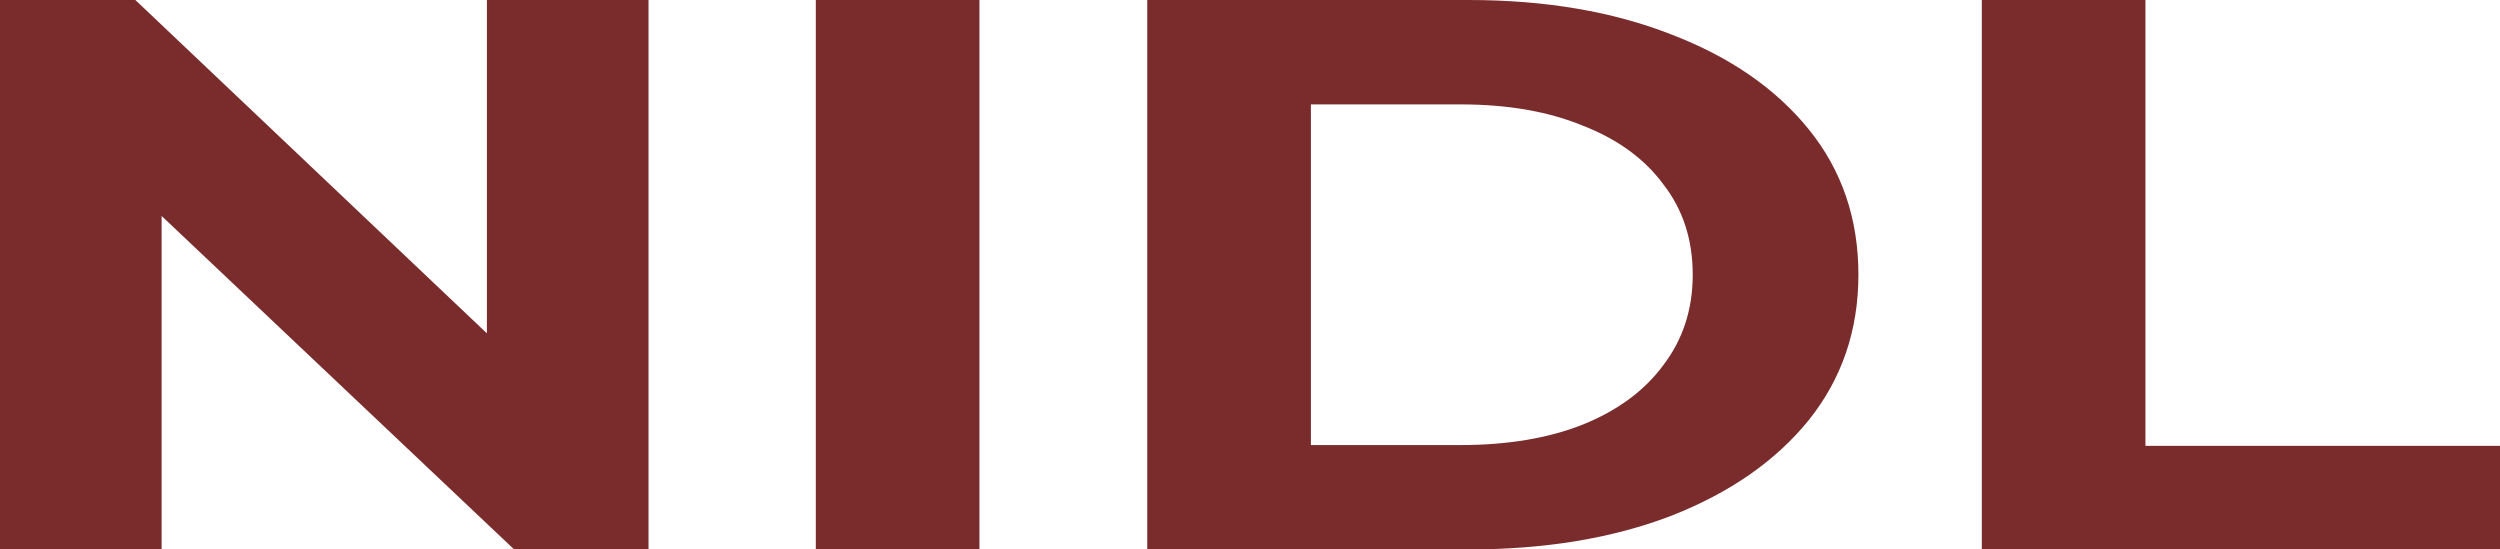
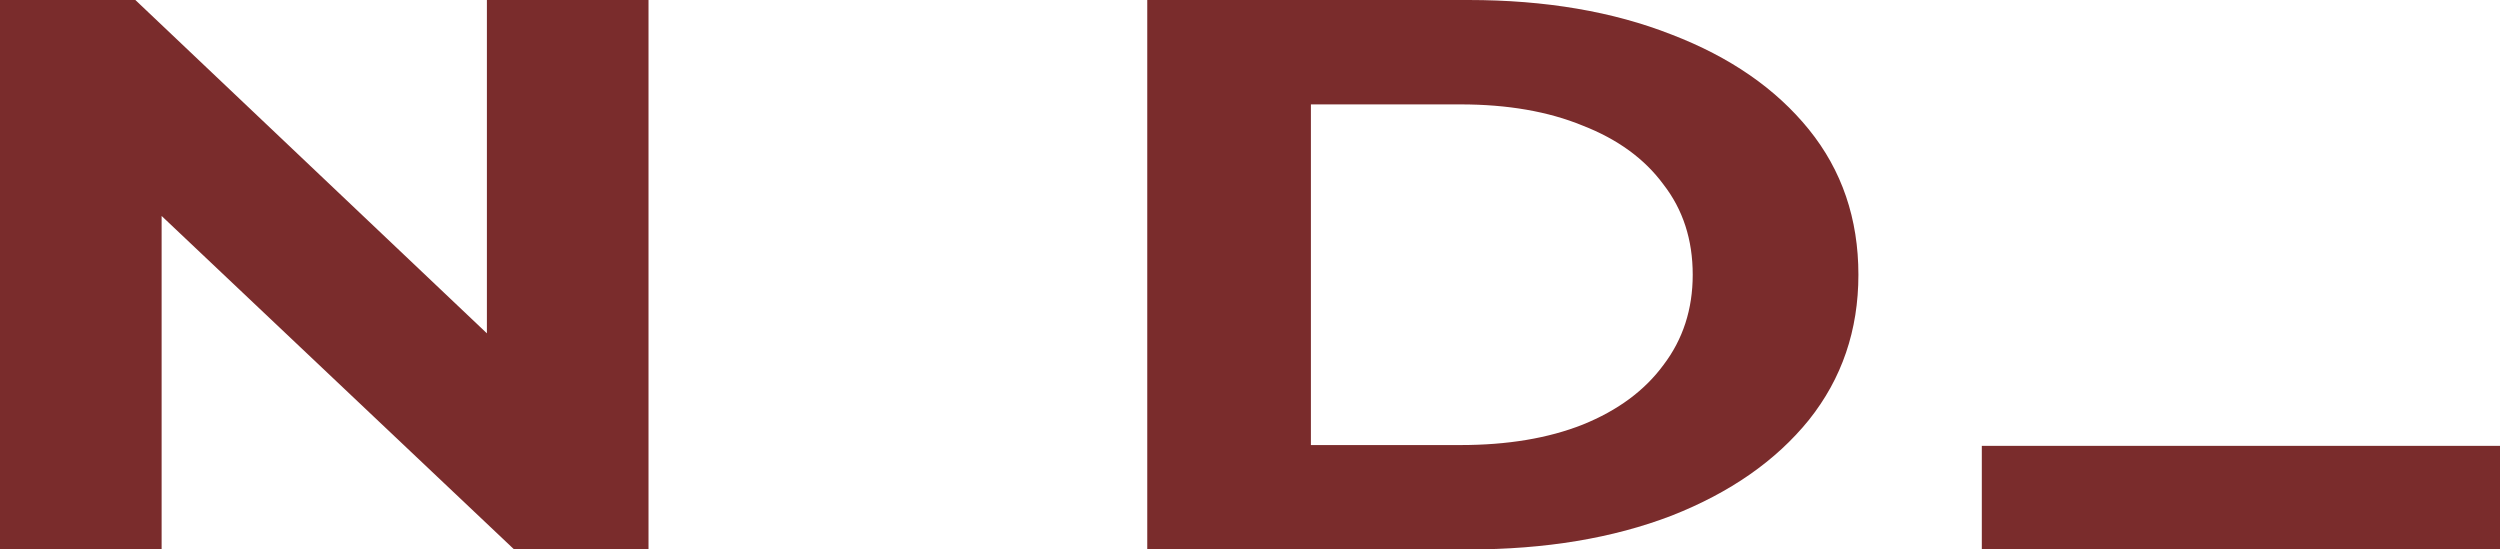
<svg xmlns="http://www.w3.org/2000/svg" width="91" height="20" viewBox="0 0 91 20" fill="none">
  <g clip-path="url(#clip0_2_4)">
    <path d="M0 20V0H4.927L20.113 14.4H17.723V0H23.606V20H18.715L3.493 5.6H5.883V20H0Z" fill="#7A2C2C" />
-     <path d="M29.695 20V0H35.652V20H29.695Z" fill="#7A2C2C" />
    <path d="M41.76 20V0H53.453C56.247 0 58.711 0.419 60.843 1.257C62.976 2.076 64.643 3.229 65.844 4.714C67.045 6.2 67.646 7.962 67.646 10C67.646 12.019 67.045 13.781 65.844 15.286C64.643 16.771 62.976 17.933 60.843 18.771C58.711 19.59 56.247 20 53.453 20H41.76ZM47.717 16.2H53.159C54.874 16.2 56.357 15.952 57.608 15.457C58.882 14.943 59.863 14.219 60.549 13.286C61.26 12.352 61.615 11.257 61.615 10C61.615 8.724 61.26 7.629 60.549 6.714C59.863 5.781 58.882 5.067 57.608 4.571C56.357 4.057 54.874 3.8 53.159 3.8H47.717V16.2Z" fill="#7A2C2C" />
-     <path d="M72.138 20V0H78.094V16.229H91V20H72.138Z" fill="#7A2C2C" />
+     <path d="M72.138 20V0V16.229H91V20H72.138Z" fill="#7A2C2C" />
  </g>
  <defs>
    <clipPath id="clip0_2_4">
      <rect width="91" height="20" fill="white" />
    </clipPath>
  </defs>
</svg>